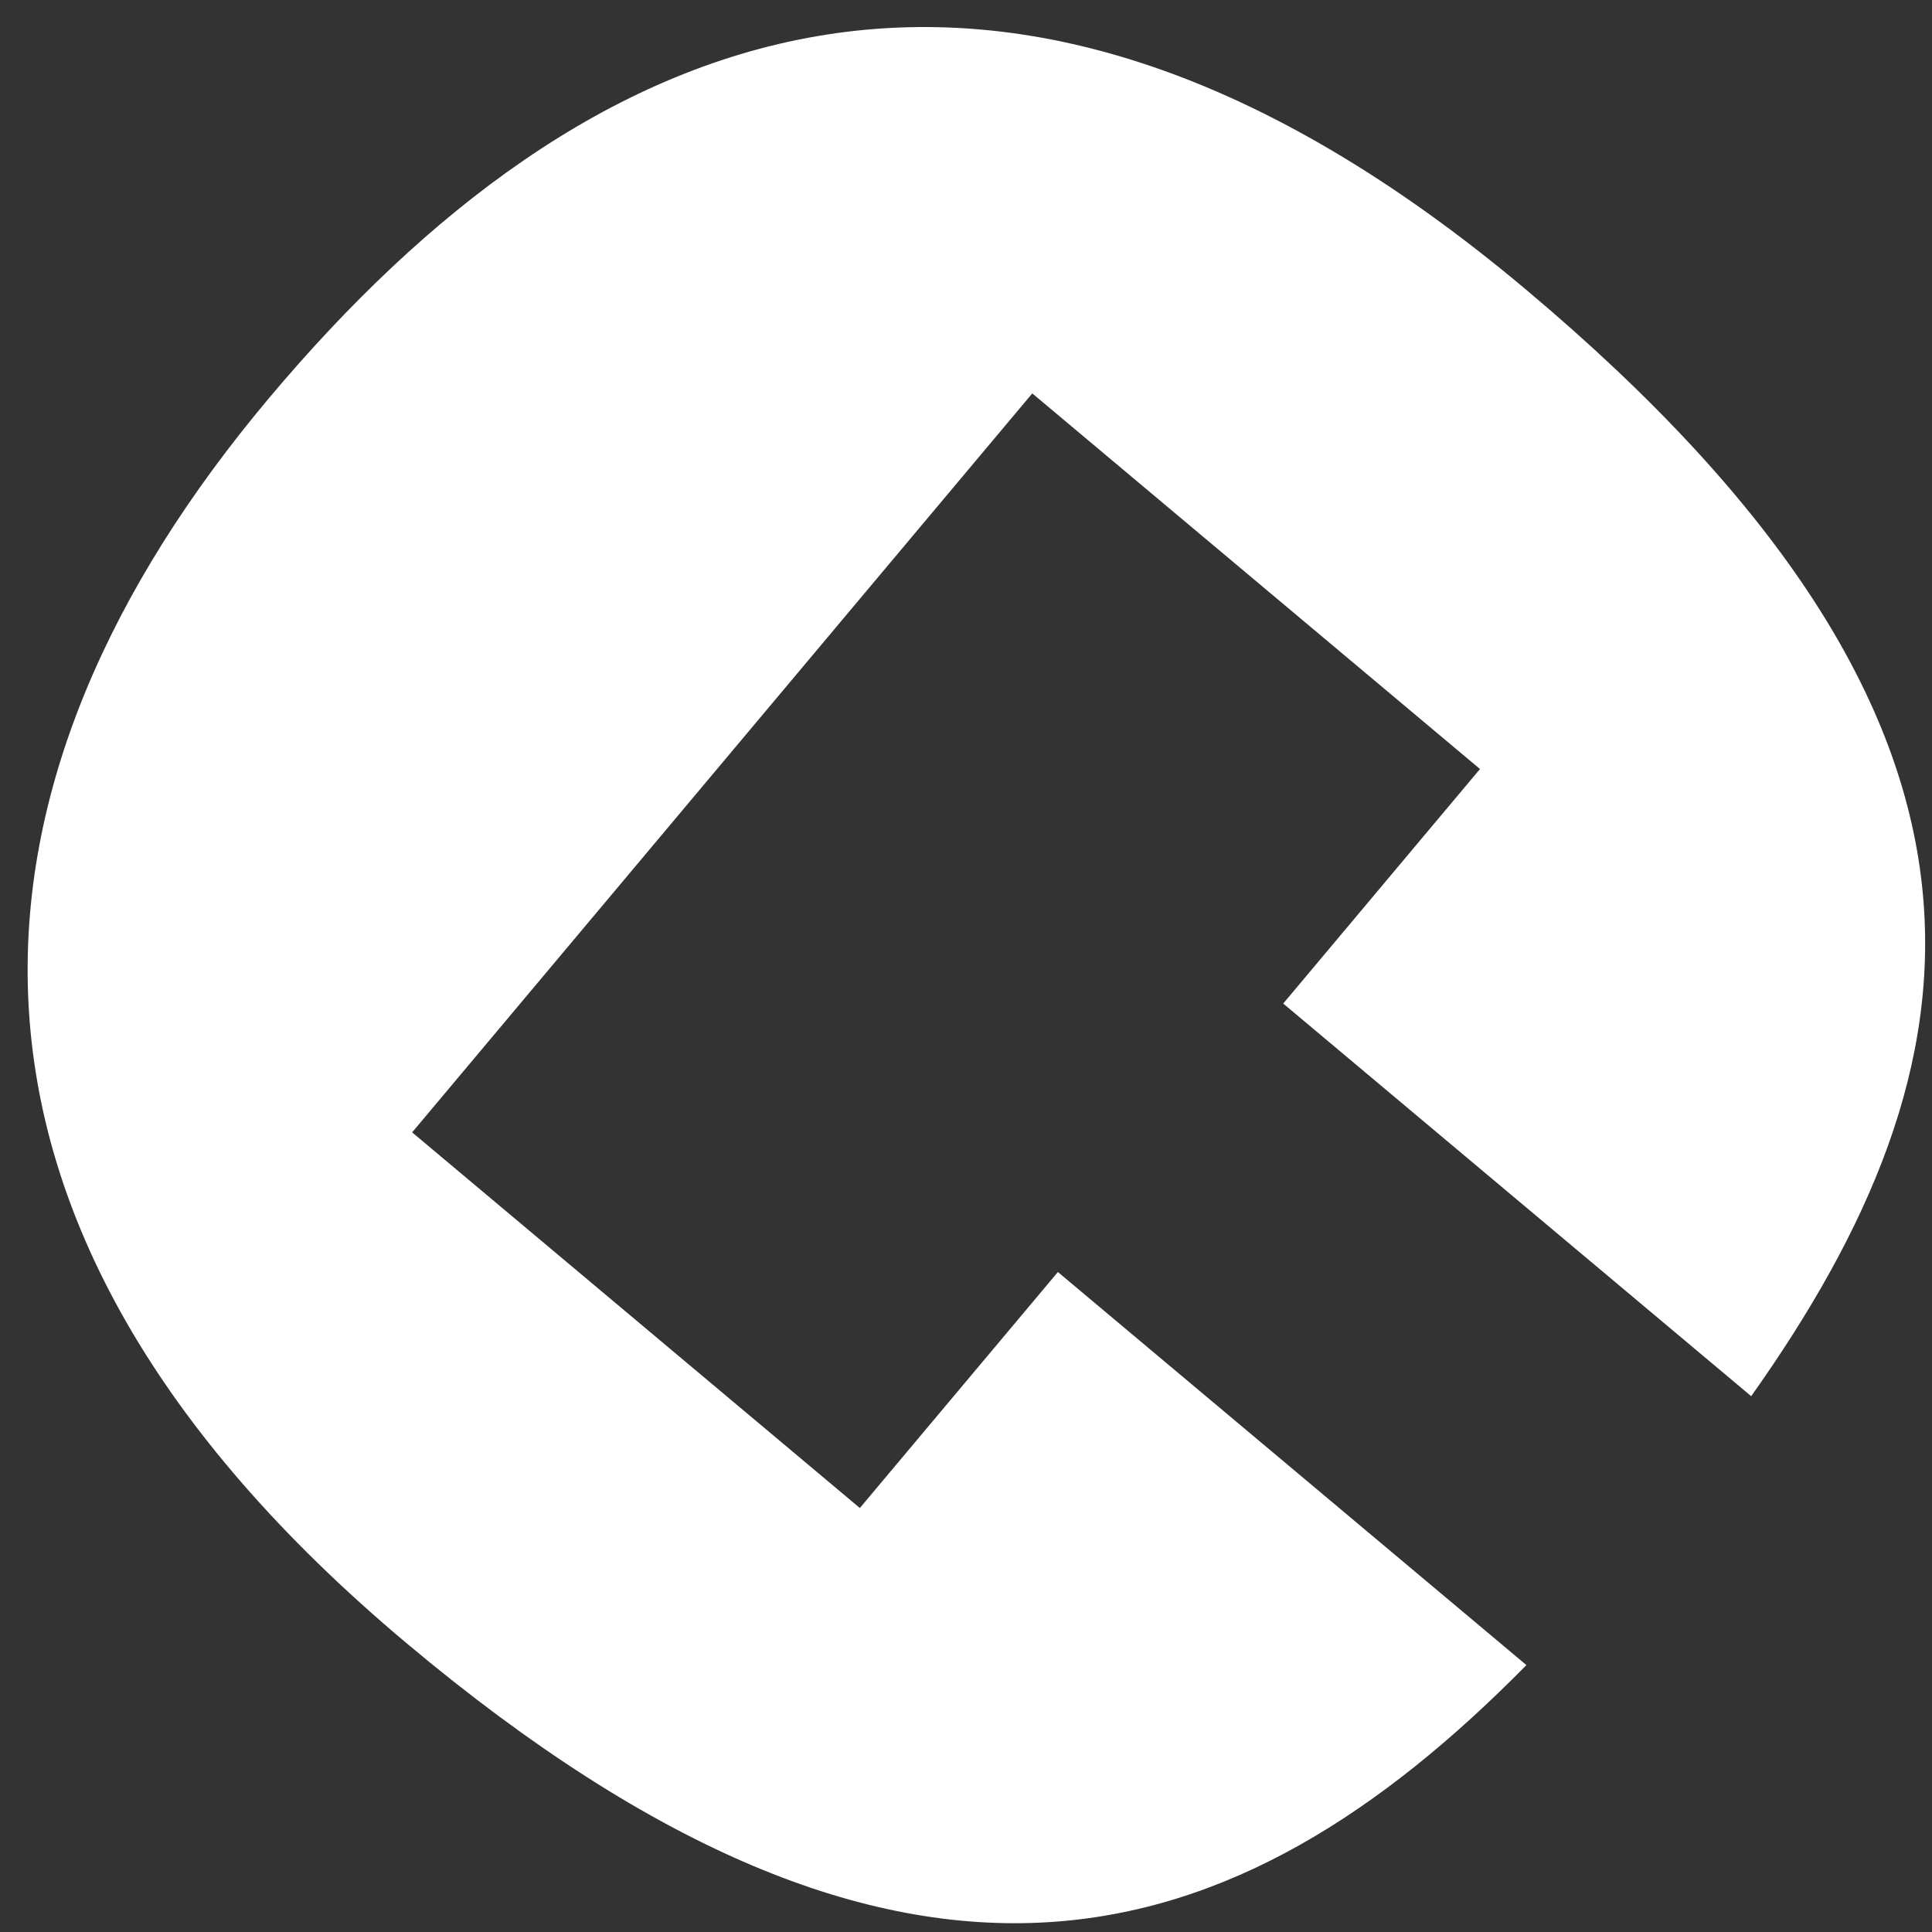
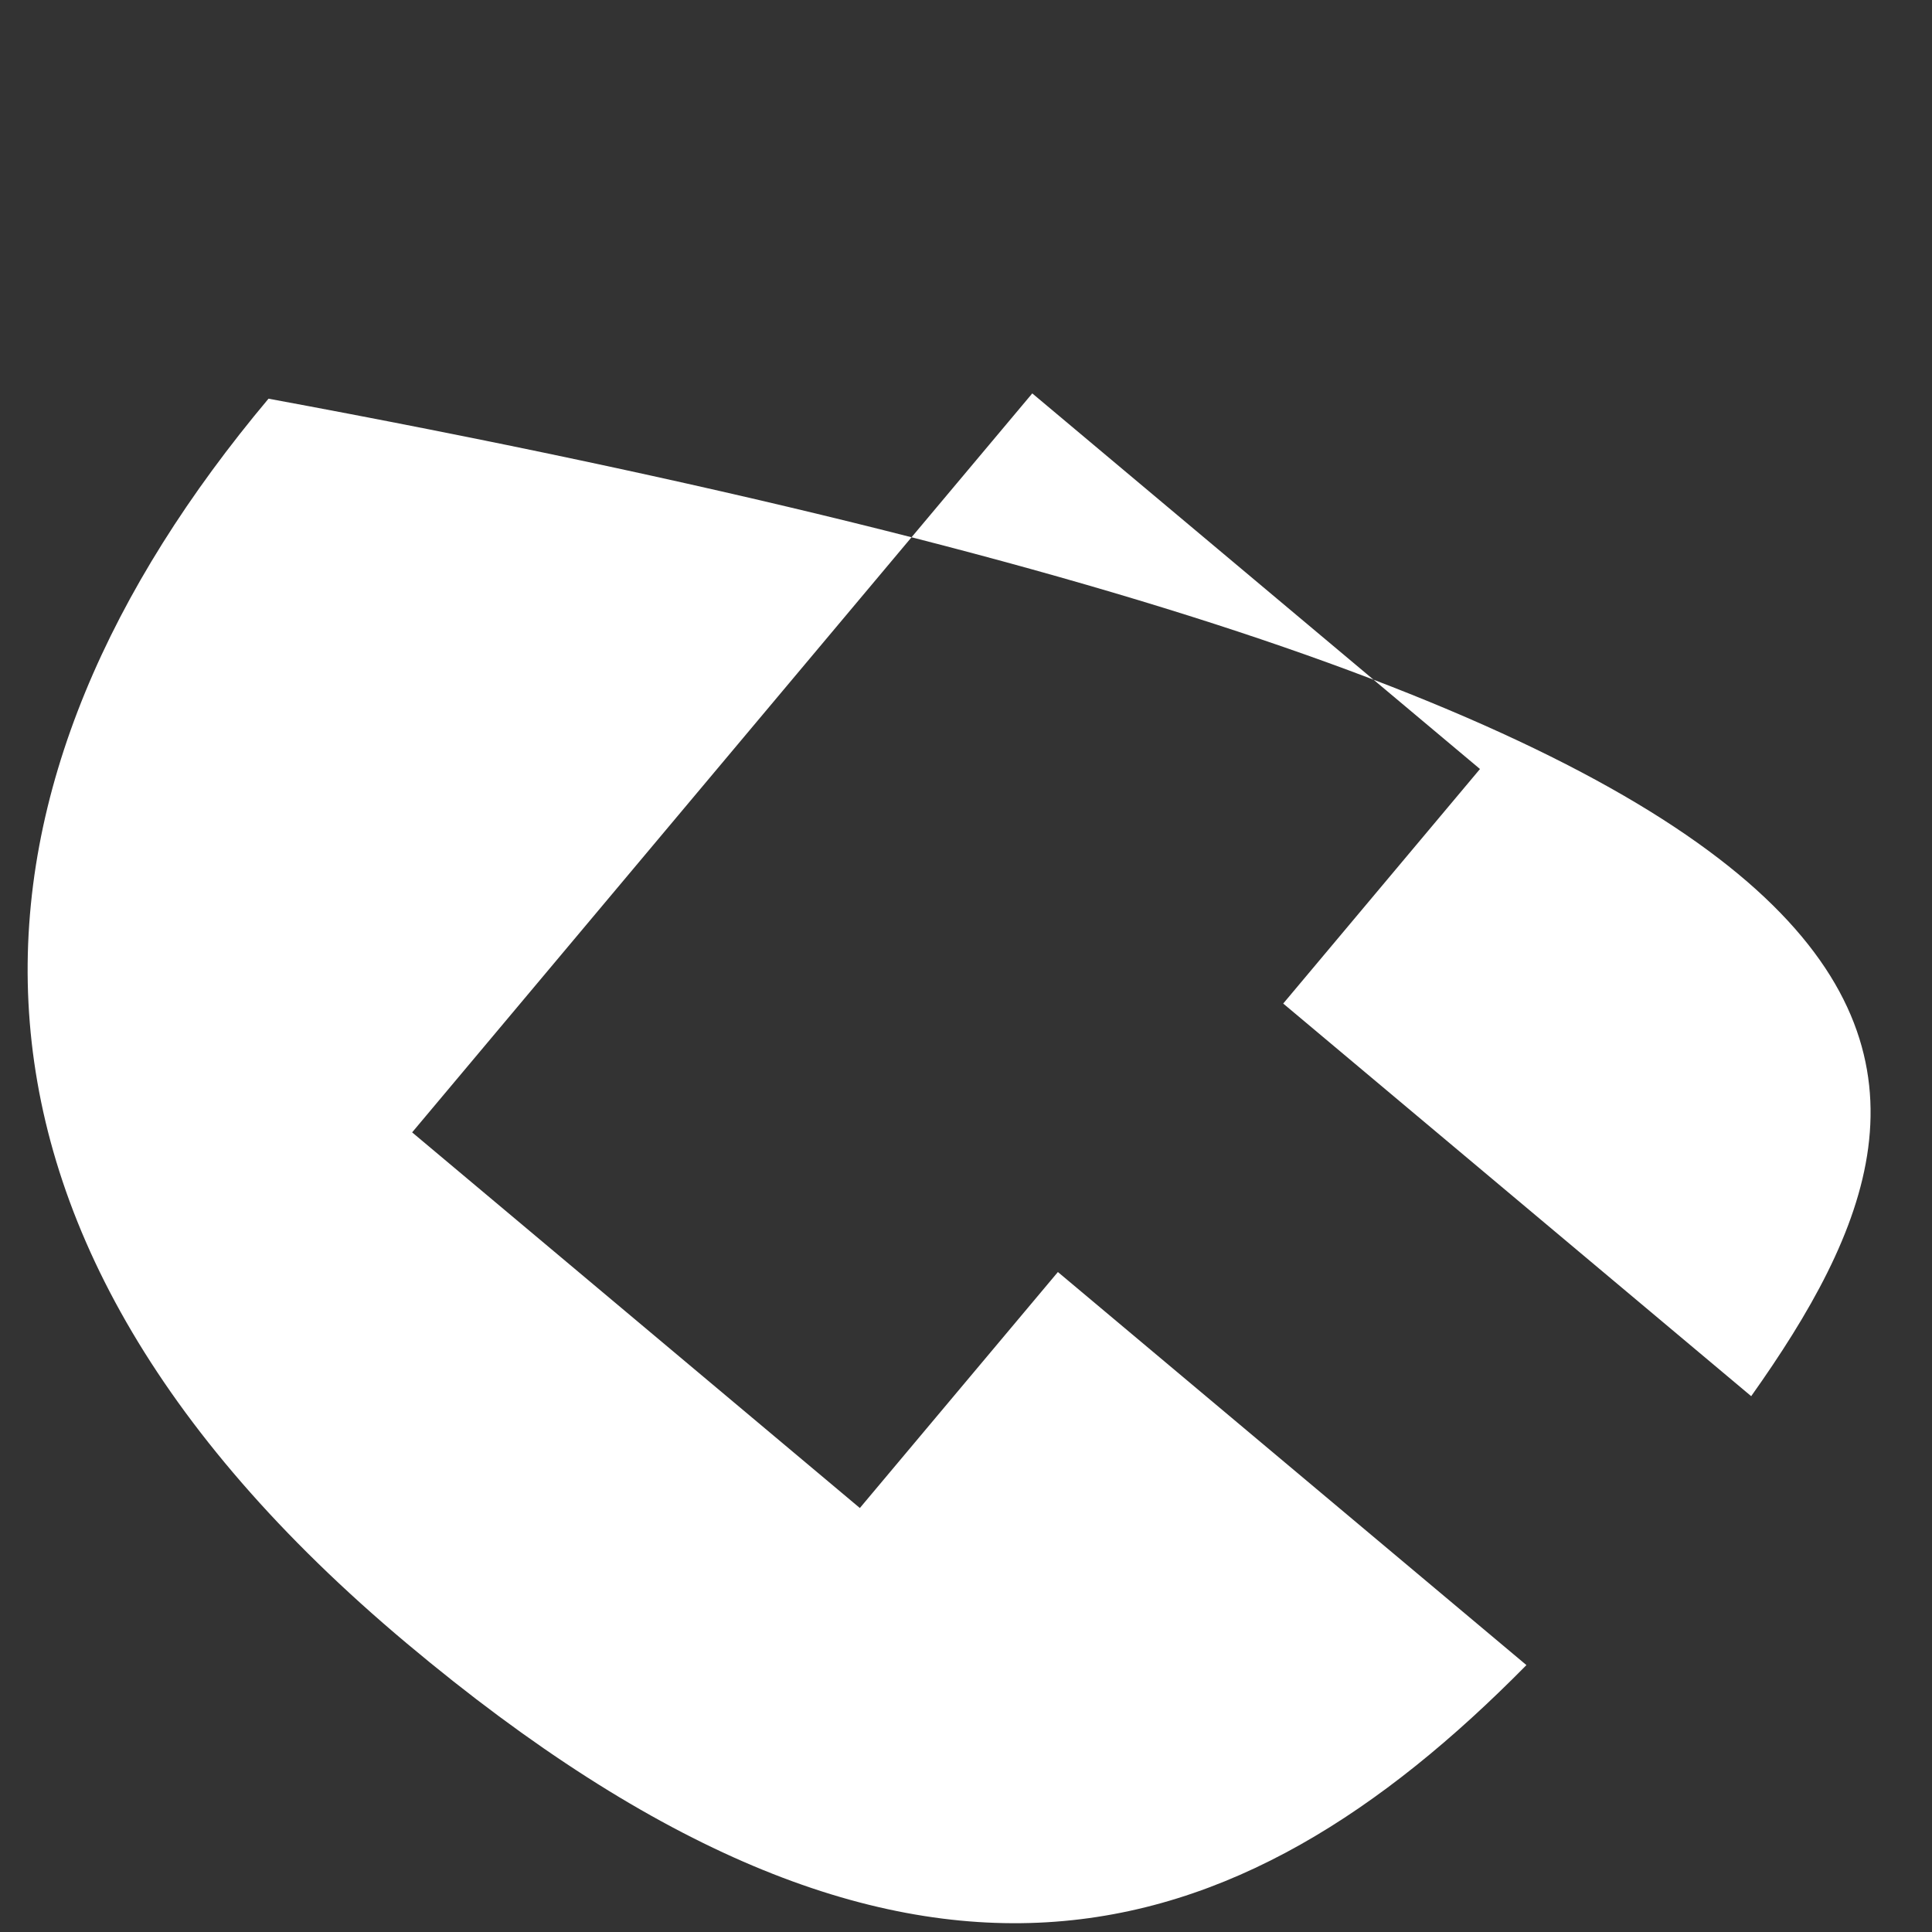
<svg xmlns="http://www.w3.org/2000/svg" width="53" height="53" viewBox="0 0 53 53" fill="none">
  <rect x="0" y="0" width="53" height="53" fill="#333333" stroke="none" />
-   <path d="M41.874 45.678C33.953 53.718 24.947 56.651 11.156 45.08C-2.774 33.394 -1.318 21.286 7.366 10.937C16.051 0.589 27.347 -4.234 41.837 7.923C56.19 19.963 54.439 29.277 48.04 38.301L35.202 27.53L40.6 21.096L28.318 10.792L11.306 31.064L23.588 41.369L29.021 34.895L41.874 45.678Z" fill="white" />
+   <path d="M41.874 45.678C33.953 53.718 24.947 56.651 11.156 45.08C-2.774 33.394 -1.318 21.286 7.366 10.937C56.19 19.963 54.439 29.277 48.04 38.301L35.202 27.53L40.6 21.096L28.318 10.792L11.306 31.064L23.588 41.369L29.021 34.895L41.874 45.678Z" fill="white" />
</svg>